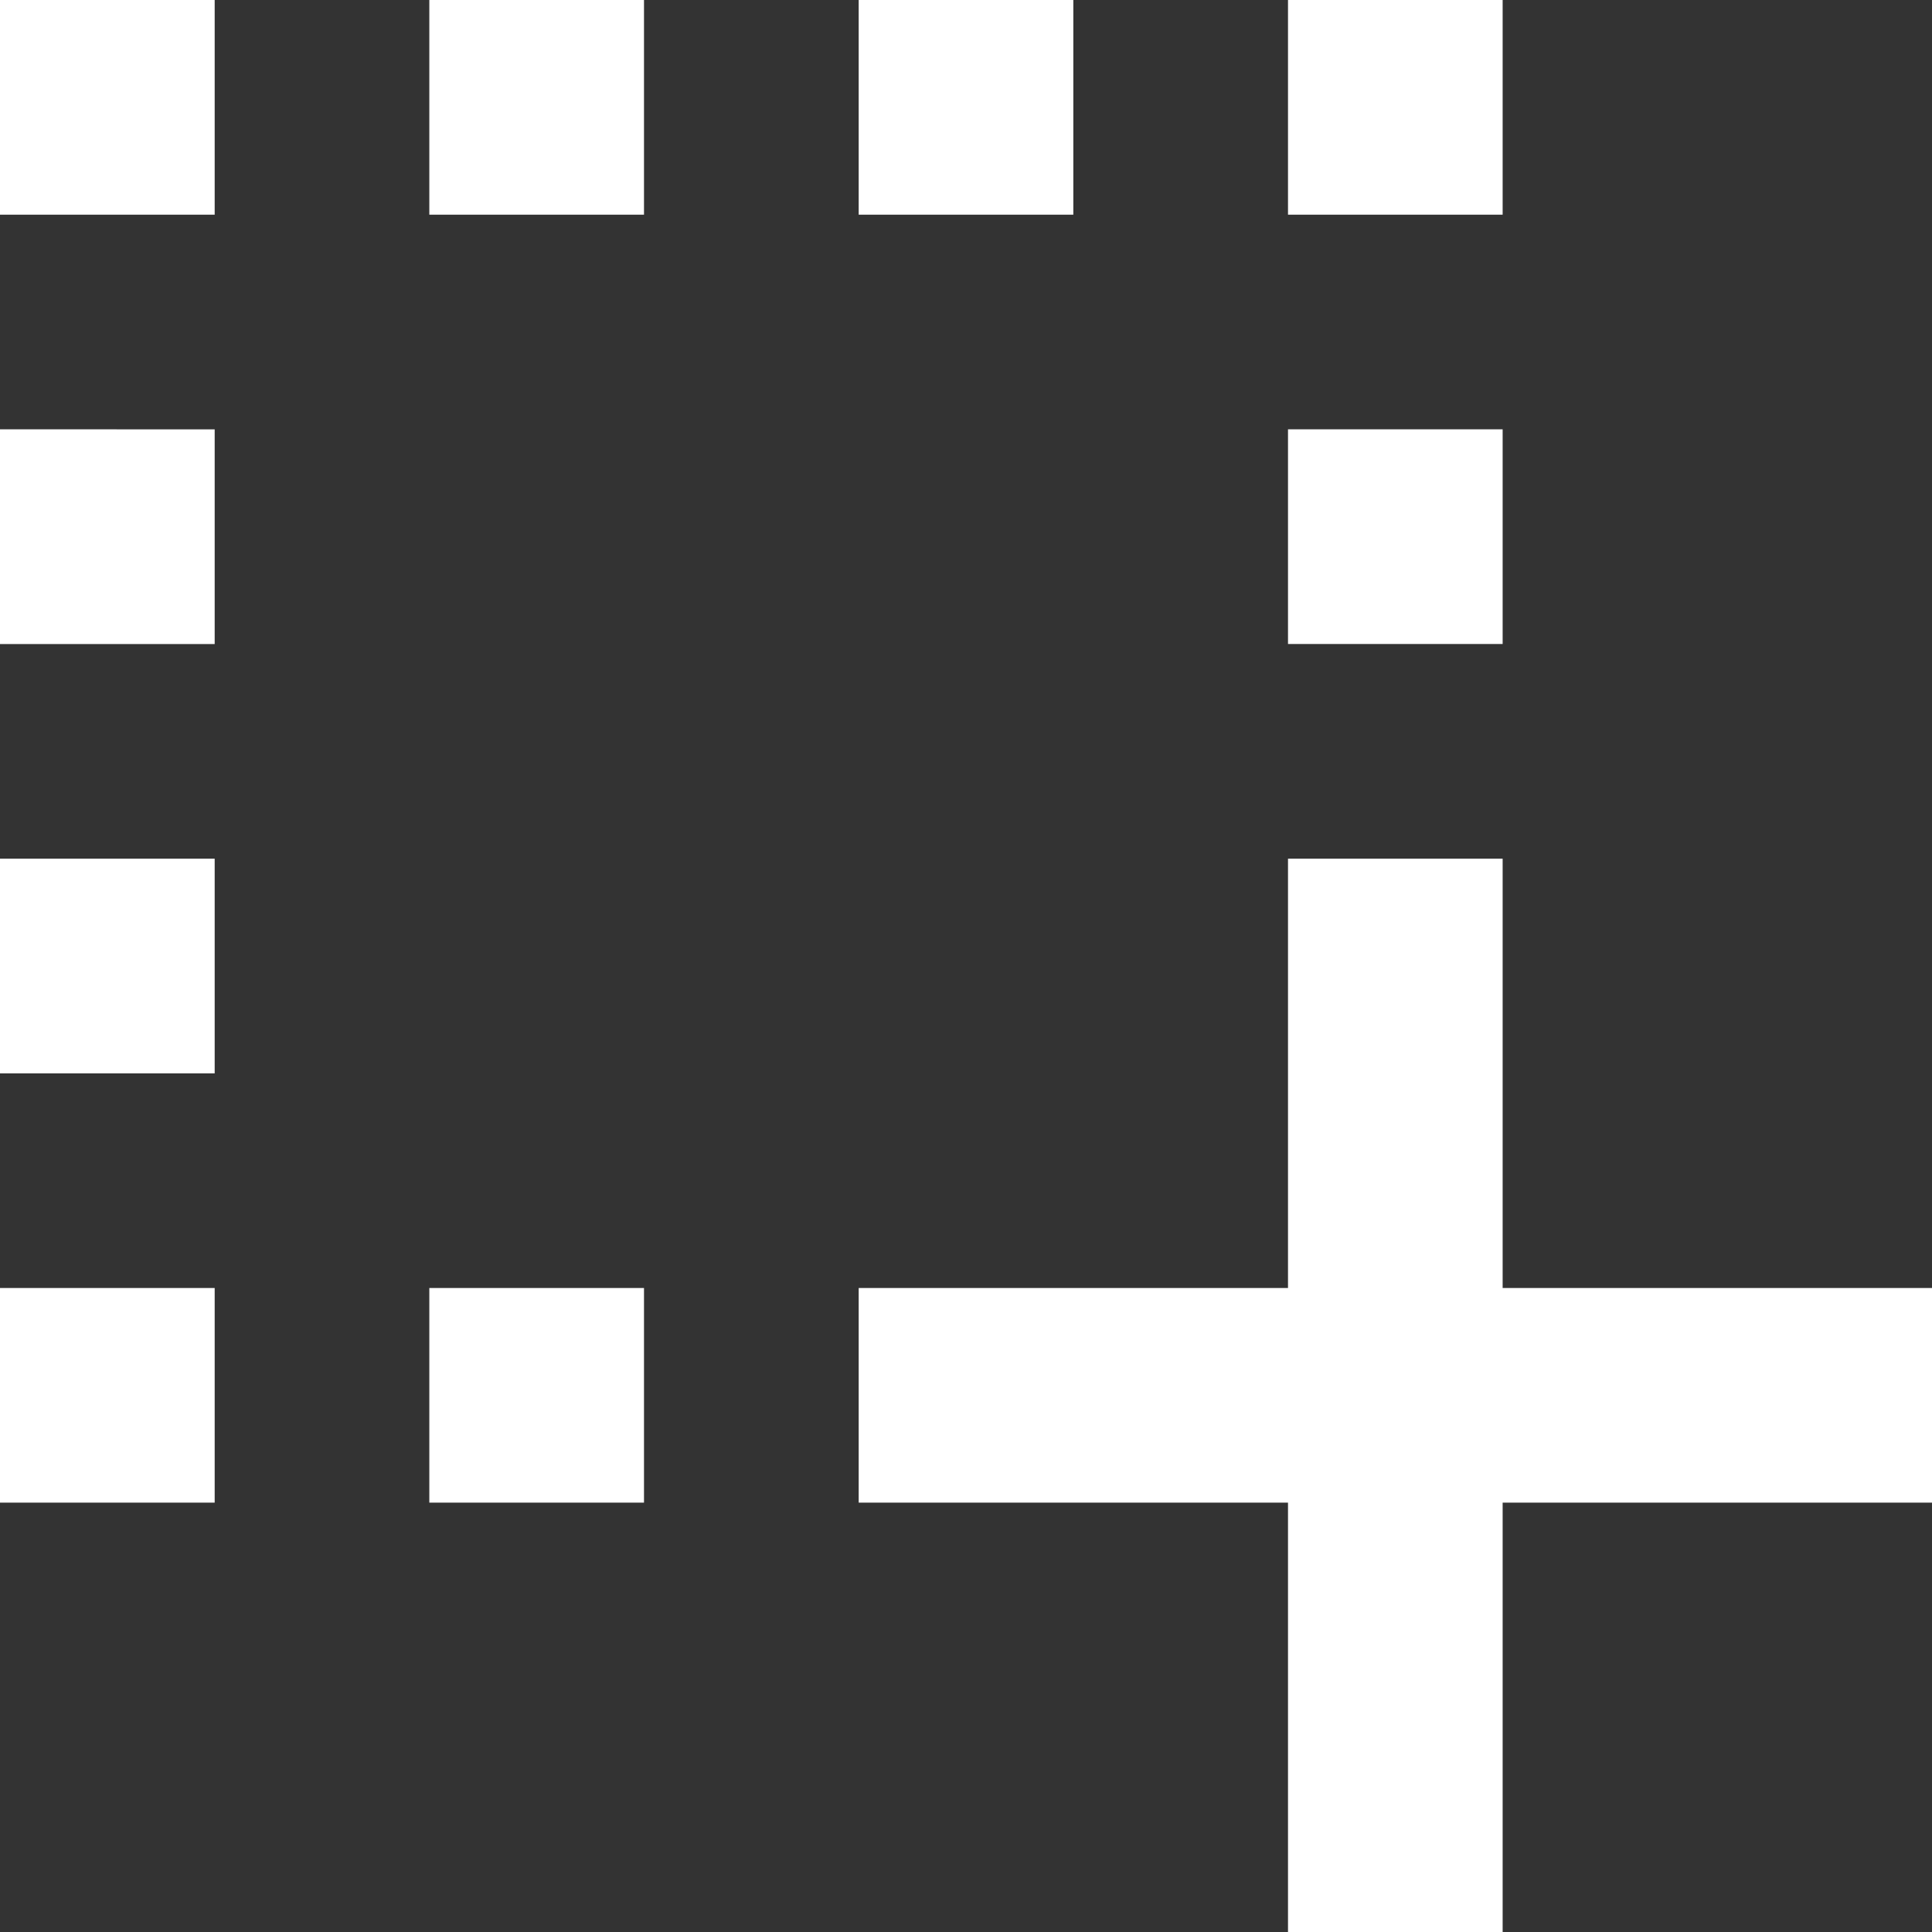
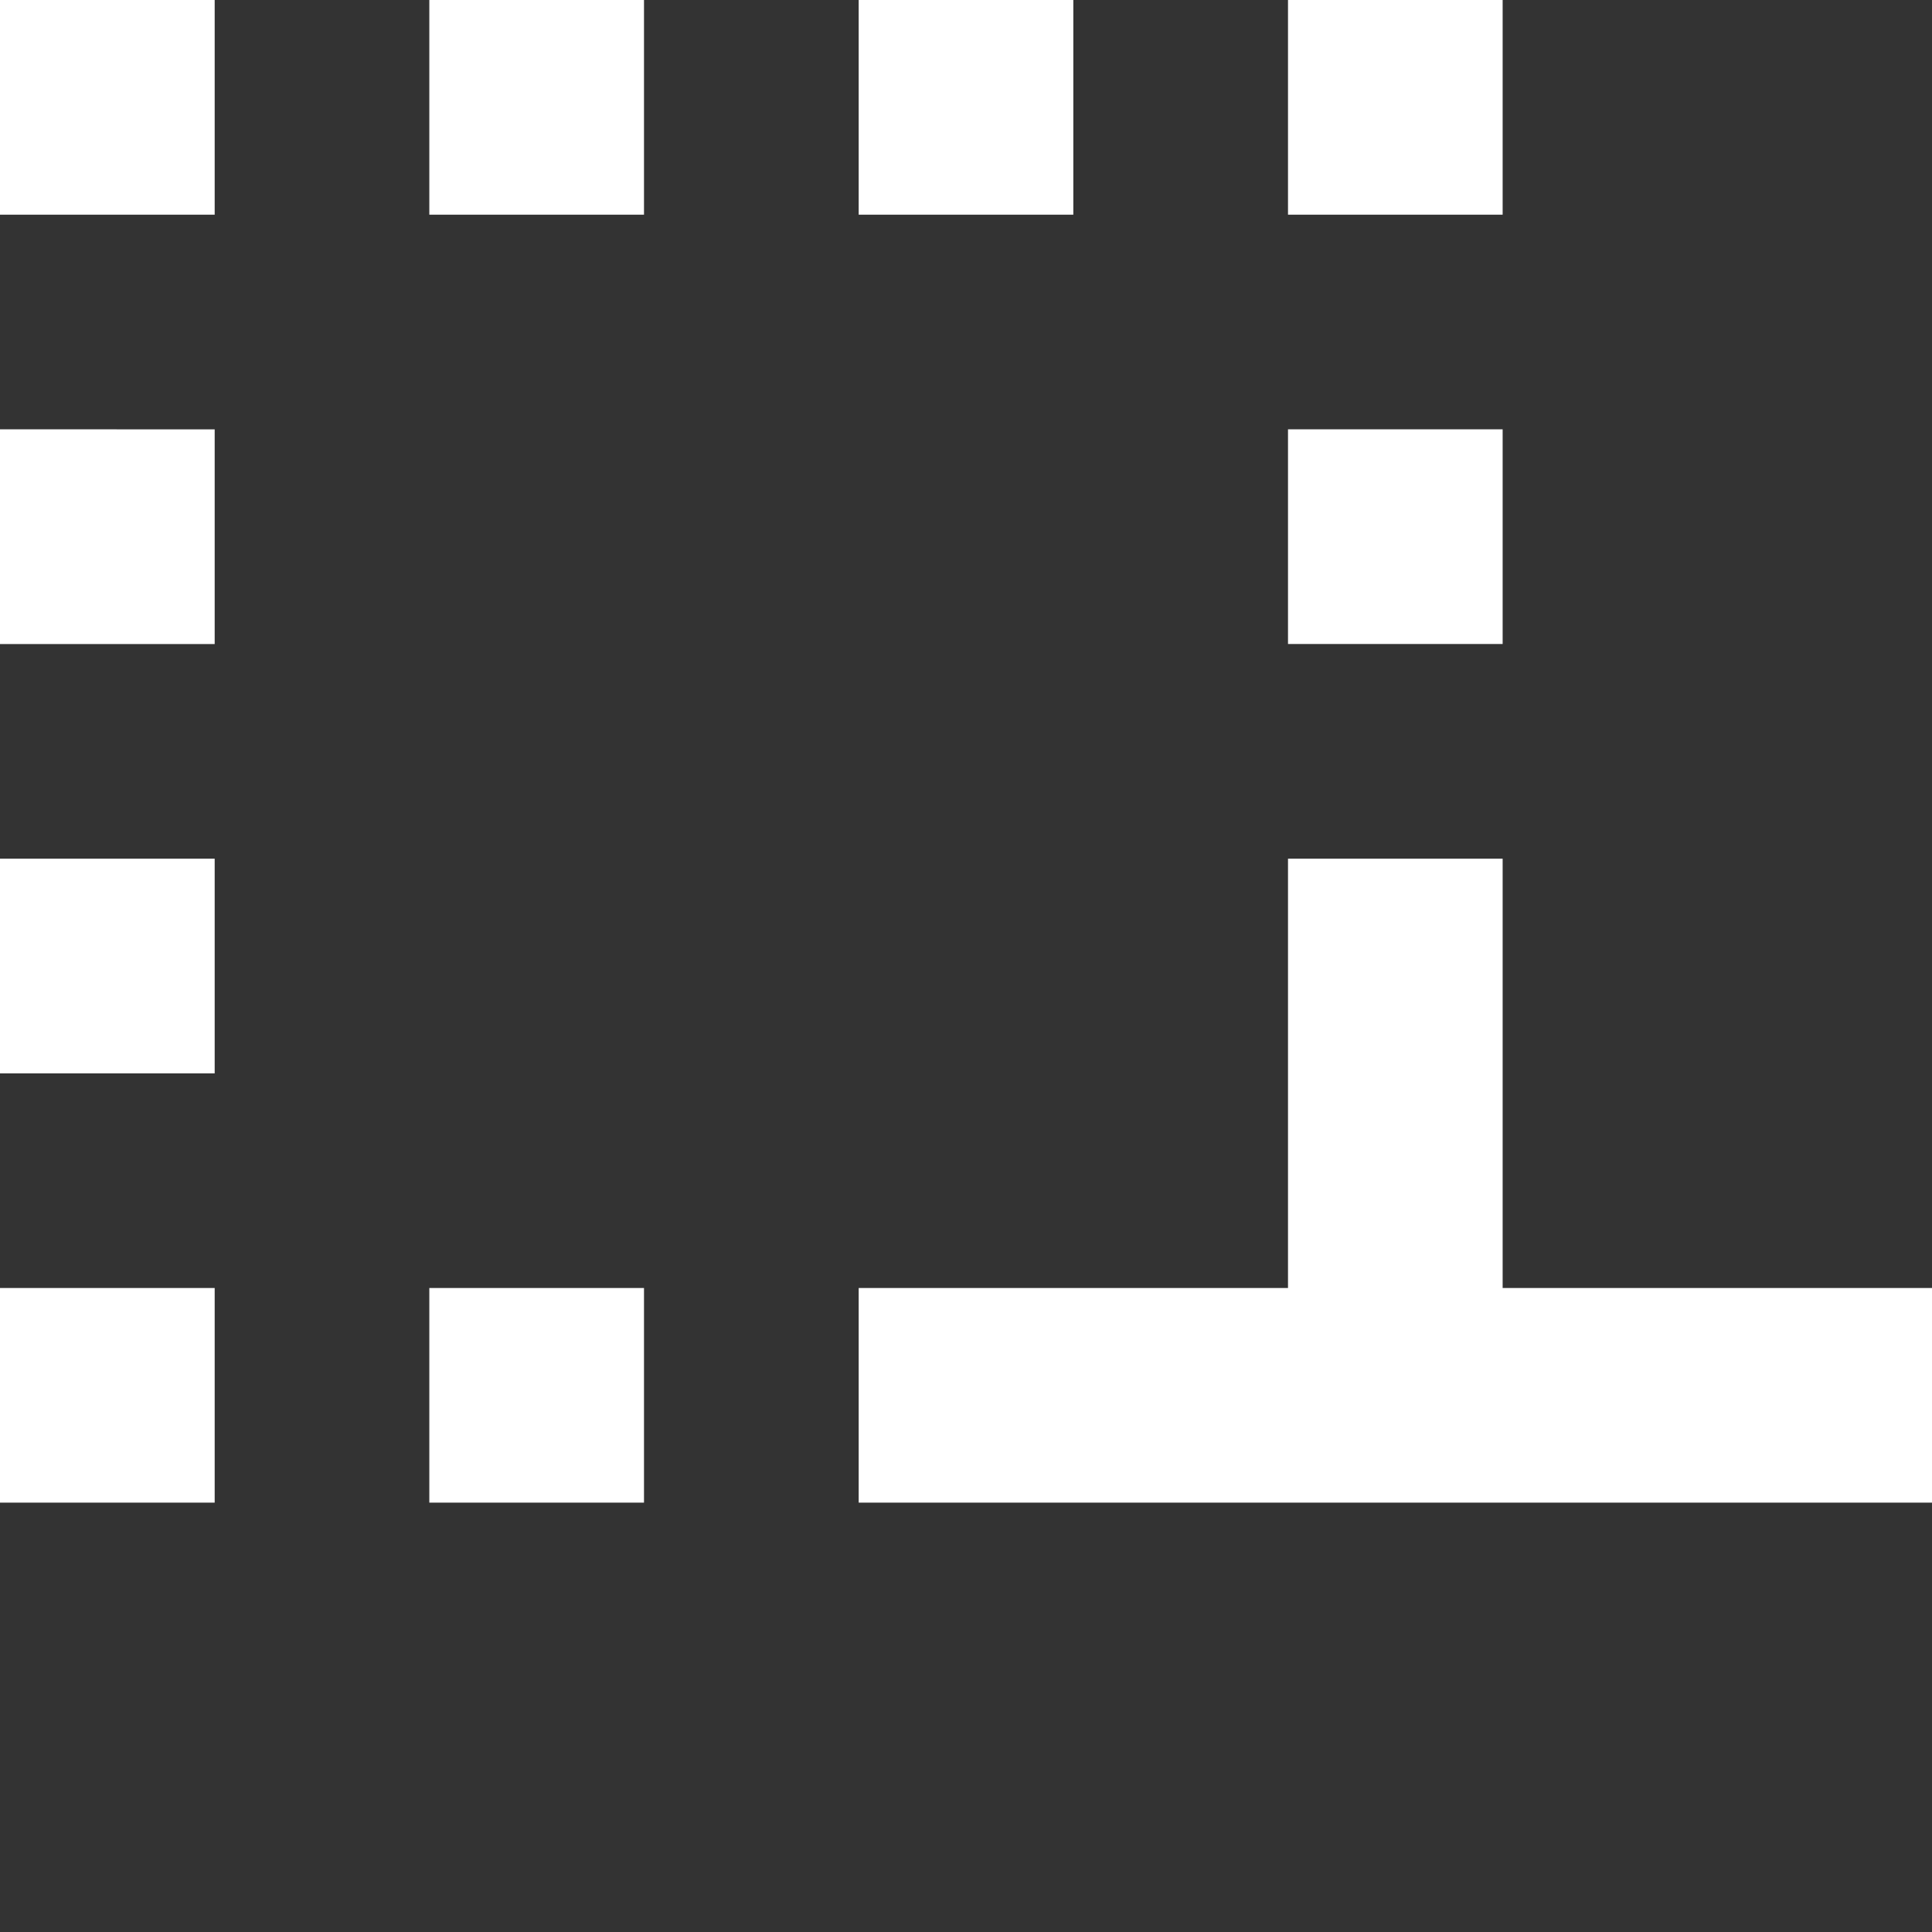
<svg xmlns="http://www.w3.org/2000/svg" width="51.828" height="51.828" viewBox="0 0 51.828 51.828">
  <rect x="0" y="0" width="51.828" height="51.828" fill="#333333" stroke="none" />
-   <path id="select-drag" d="M28.035,39.552H39.552V28.035H45.31V39.552H56.828V45.31H45.31V56.828H39.552V45.31H28.035V39.552m-5.759,0V45.31H16.517V39.552h5.759m-11.517,0V45.31H5V39.552h5.759M45.31,16.517v5.759H39.552V16.517H45.31M45.31,5v5.759H39.552V5H45.31M33.793,5v5.759H28.035V5h5.759M22.276,5v5.759H16.517V5h5.759M10.759,5v5.759H5V5h5.759m0,23.035v5.759H5V28.035h5.759m0-11.517v5.759H5V16.517Z" transform="translate(-5 -5)" fill="#fff" />
+   <path id="select-drag" d="M28.035,39.552H39.552V28.035H45.31V39.552H56.828V45.31H45.31H39.552V45.31H28.035V39.552m-5.759,0V45.31H16.517V39.552h5.759m-11.517,0V45.31H5V39.552h5.759M45.31,16.517v5.759H39.552V16.517H45.31M45.31,5v5.759H39.552V5H45.31M33.793,5v5.759H28.035V5h5.759M22.276,5v5.759H16.517V5h5.759M10.759,5v5.759H5V5h5.759m0,23.035v5.759H5V28.035h5.759m0-11.517v5.759H5V16.517Z" transform="translate(-5 -5)" fill="#fff" />
</svg>